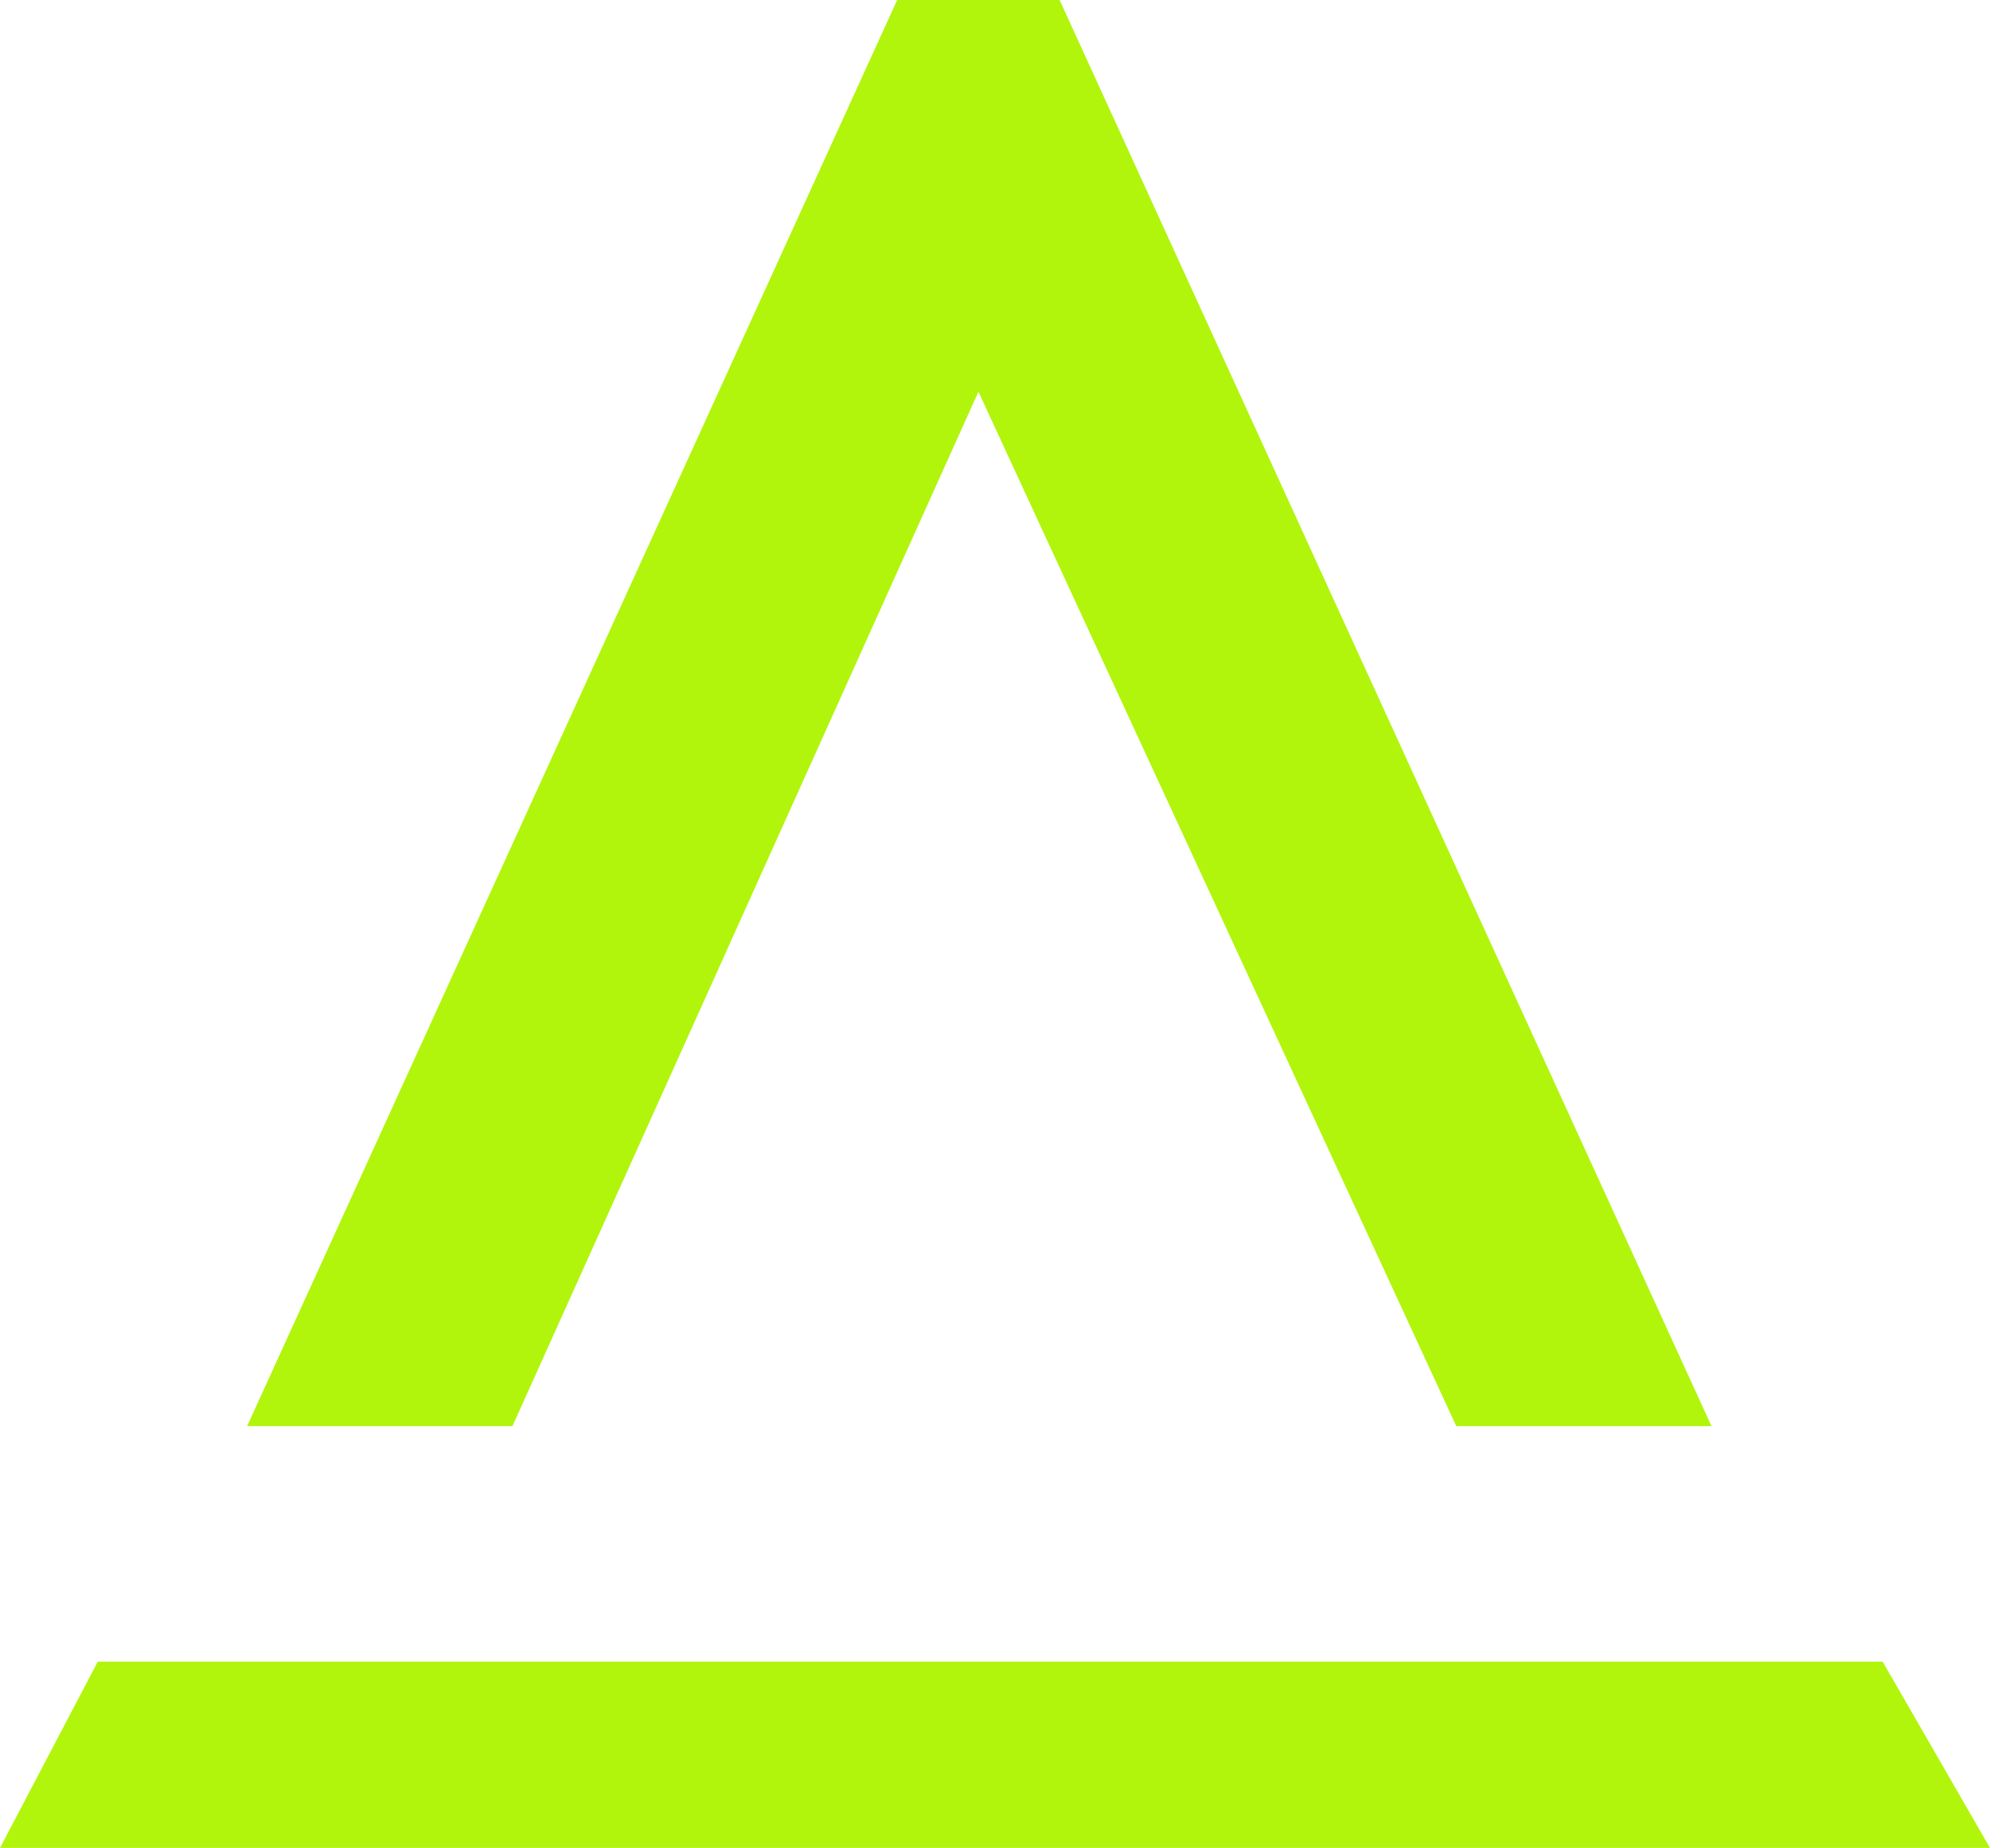
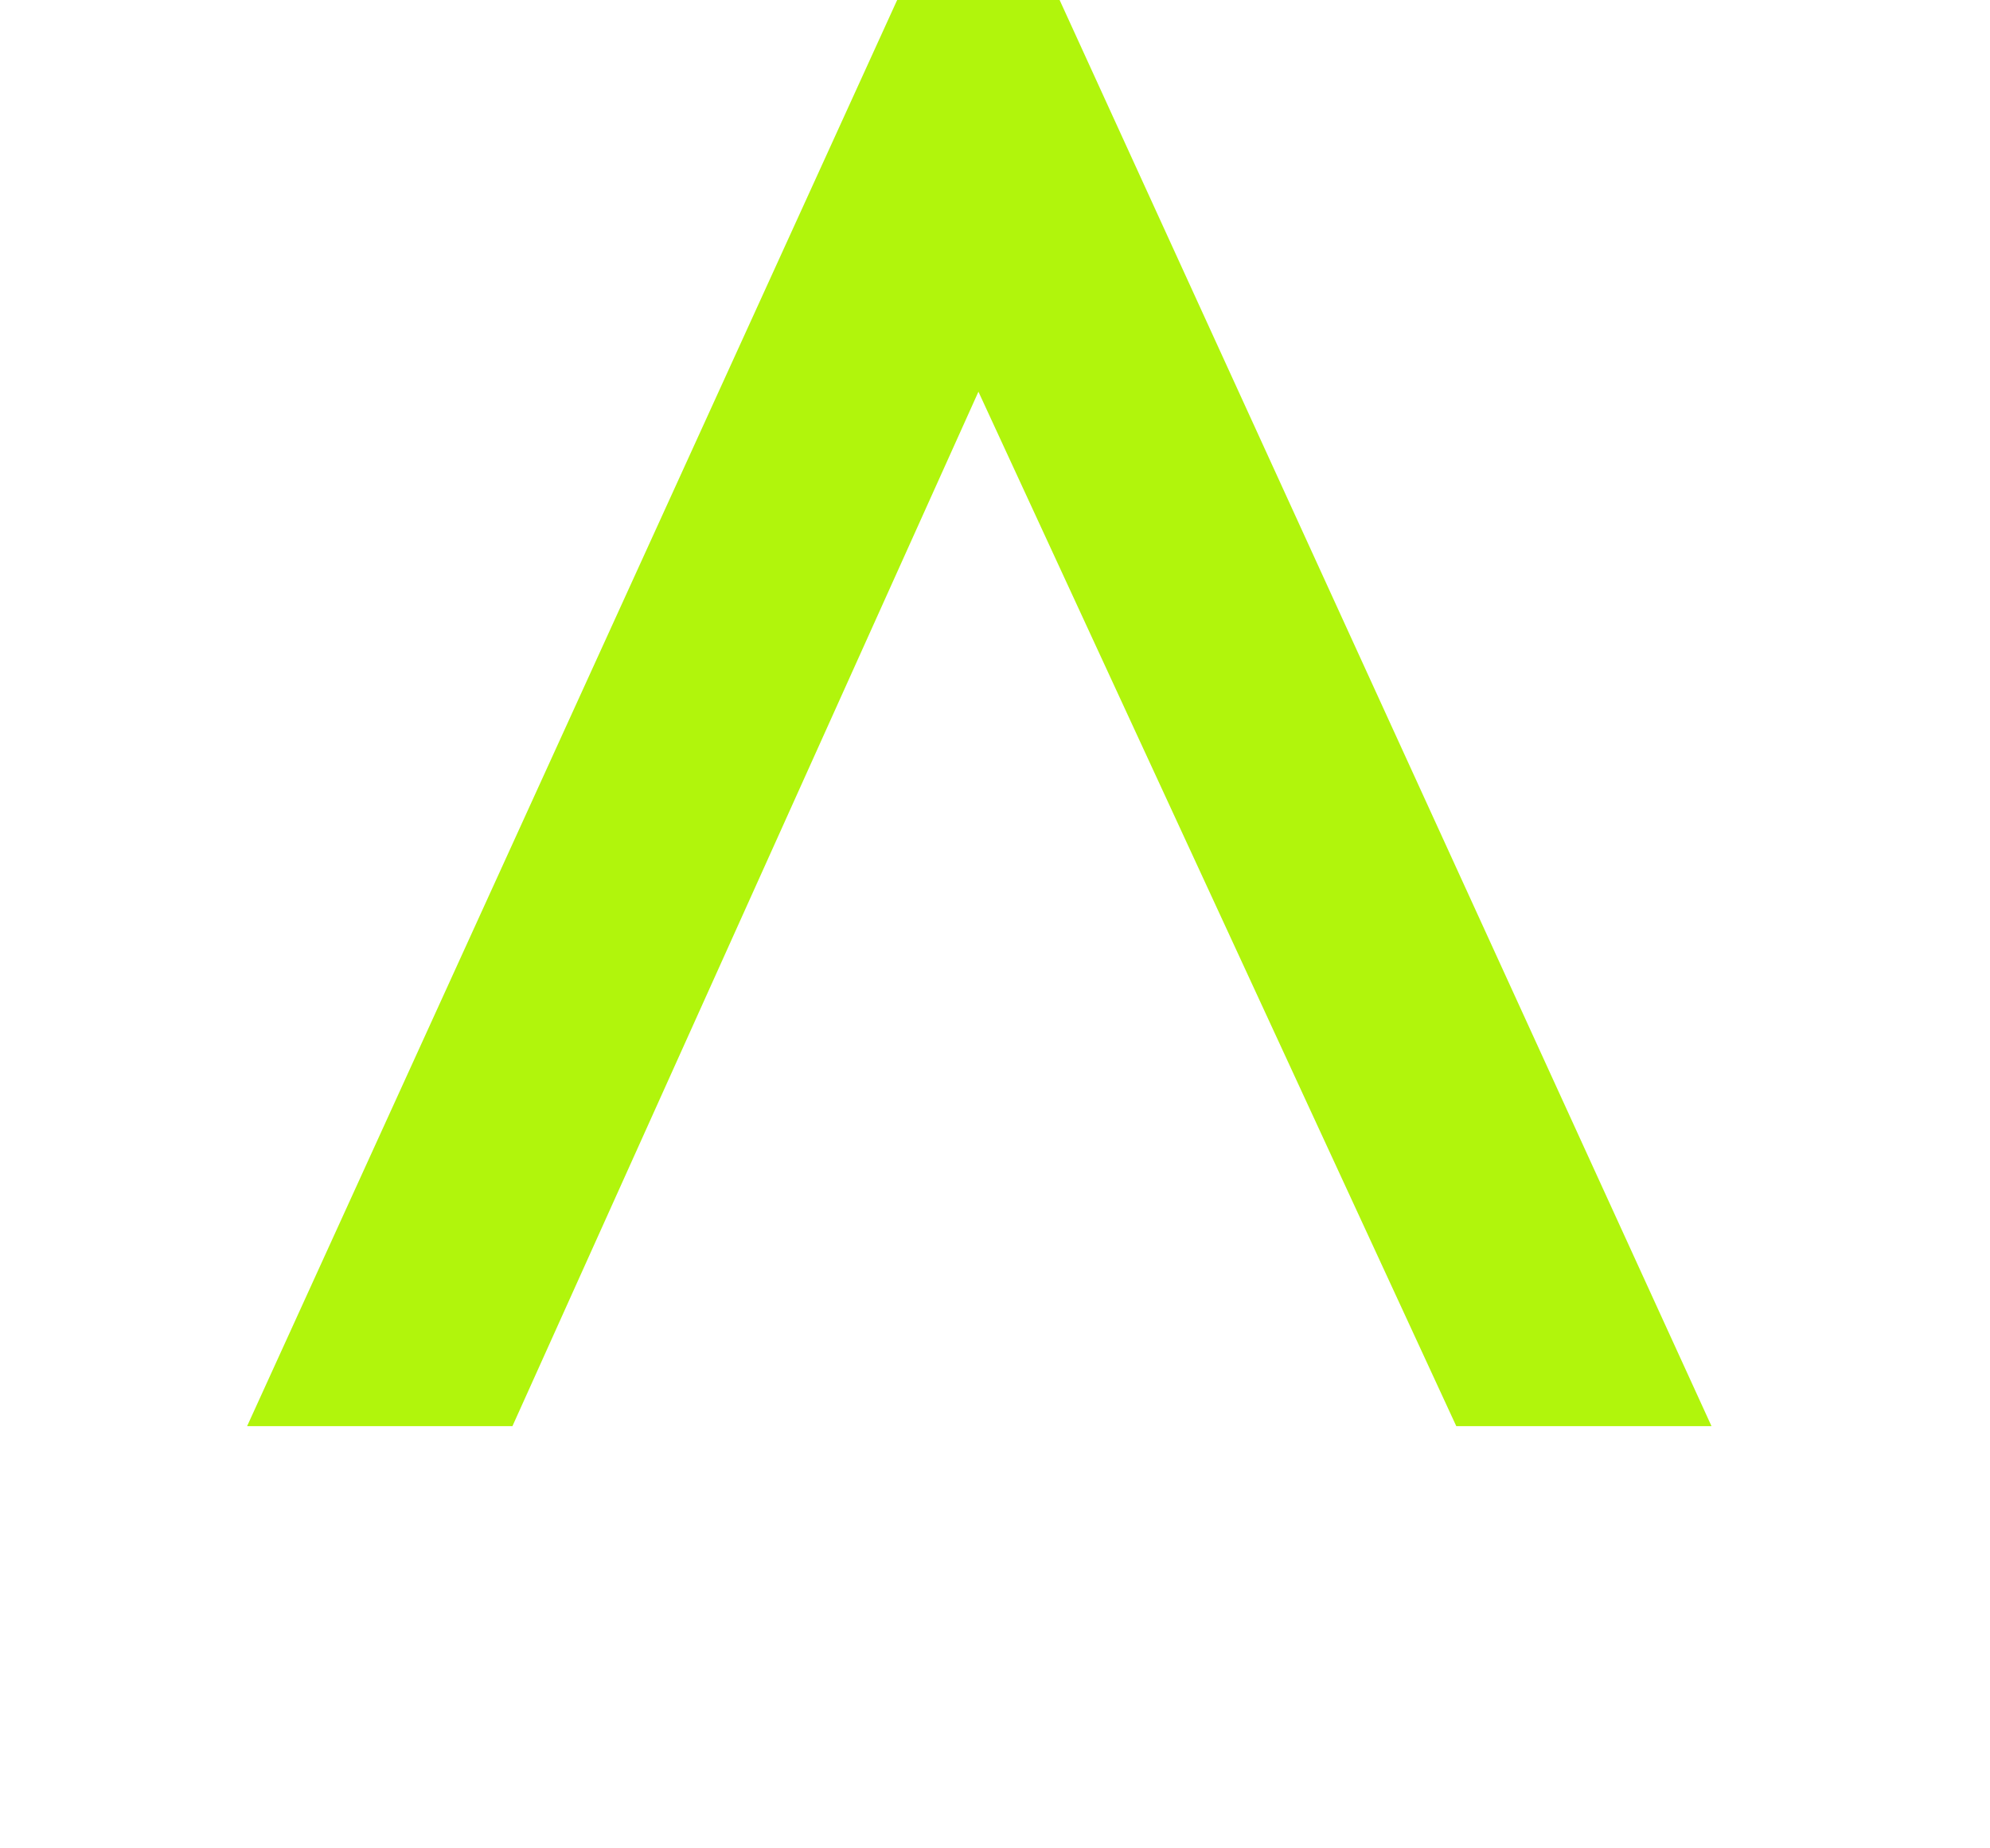
<svg xmlns="http://www.w3.org/2000/svg" id="Hover_Balance_logo" data-name="Hover Balance logo" width="22.822" height="21.196" viewBox="0 0 22.822 21.196">
-   <path id="Path_200" data-name="Path 200" d="M29.877,29.906H9.407L8.286,32.042H31.108Z" transform="translate(-8.286 -10.846)" fill="#b1f50c" fill-rule="evenodd" />
  <path id="Path_201" data-name="Path 201" d="M10.206,25.2h3.043l5.344-11.865L24.073,25.2H27L19.524,8.842H17.661Z" transform="translate(-7.372 -8.842)" fill="#b1f50c" fill-rule="evenodd" />
</svg>